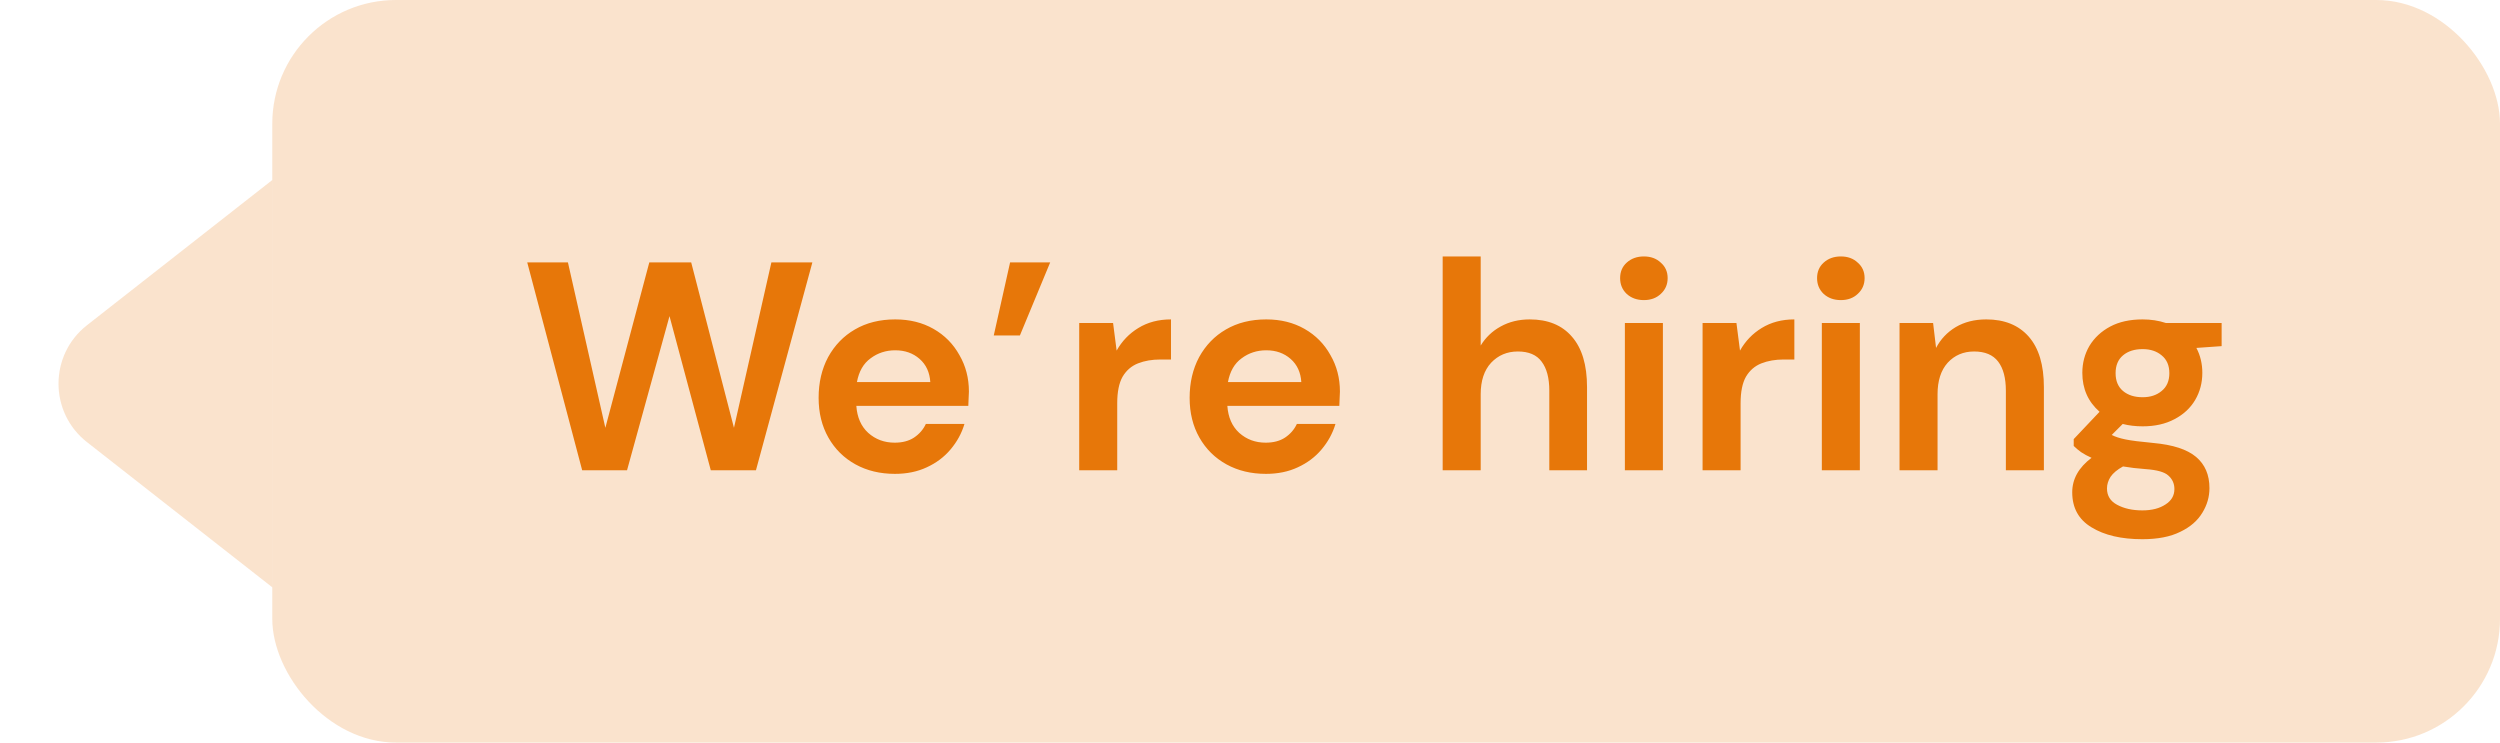
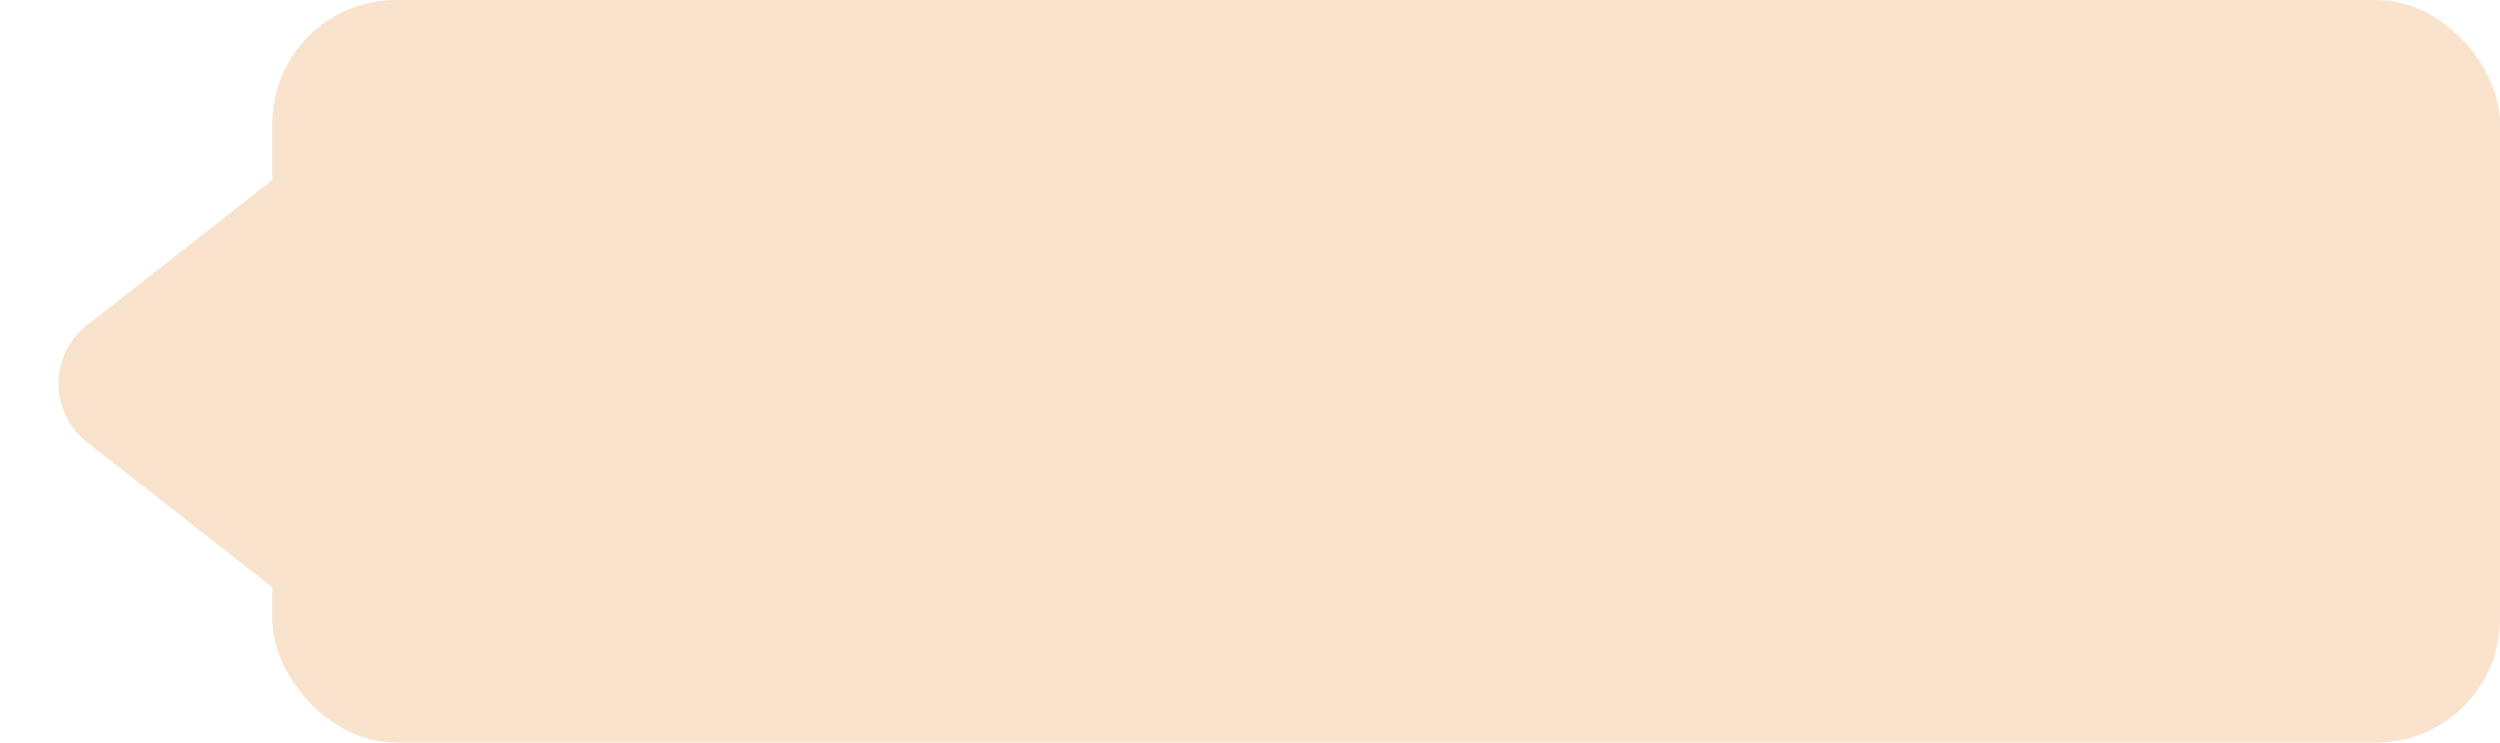
<svg xmlns="http://www.w3.org/2000/svg" width="101" height="30" viewBox="0 0 101 30" fill="none">
  <rect x="11" width="90" height="30" rx="5" fill="#E77709" fill-opacity="0.2" />
-   <path d="M23.52 19L21.3 10.6H22.944L24.456 17.284L26.232 10.6H27.924L29.652 17.284L31.164 10.6H32.82L30.54 19H28.716L27.048 12.772L25.332 19H23.52ZM36.156 19.144C35.556 19.144 35.024 19.016 34.56 18.76C34.096 18.504 33.732 18.144 33.468 17.68C33.204 17.216 33.072 16.68 33.072 16.072C33.072 15.456 33.2 14.908 33.456 14.428C33.72 13.948 34.08 13.576 34.536 13.312C35 13.04 35.544 12.904 36.168 12.904C36.752 12.904 37.268 13.032 37.716 13.288C38.164 13.544 38.512 13.896 38.76 14.344C39.016 14.784 39.144 15.276 39.144 15.82C39.144 15.908 39.14 16 39.132 16.096C39.132 16.192 39.128 16.292 39.12 16.396H34.596C34.628 16.86 34.788 17.224 35.076 17.488C35.372 17.752 35.728 17.884 36.144 17.884C36.456 17.884 36.716 17.816 36.924 17.68C37.14 17.536 37.3 17.352 37.404 17.128H38.964C38.852 17.504 38.664 17.848 38.4 18.16C38.144 18.464 37.824 18.704 37.44 18.88C37.064 19.056 36.636 19.144 36.156 19.144ZM36.168 14.152C35.792 14.152 35.46 14.26 35.172 14.476C34.884 14.684 34.7 15.004 34.62 15.436H37.584C37.56 15.044 37.416 14.732 37.152 14.5C36.888 14.268 36.56 14.152 36.168 14.152ZM40.148 13.552L40.808 10.6H42.428L41.204 13.552H40.148ZM43.6 19V13.048H44.968L45.112 14.164C45.328 13.78 45.62 13.476 45.988 13.252C46.364 13.02 46.804 12.904 47.308 12.904V14.524H46.876C46.54 14.524 46.24 14.576 45.976 14.68C45.712 14.784 45.504 14.964 45.352 15.22C45.208 15.476 45.136 15.832 45.136 16.288V19H43.6ZM51.145 19.144C50.545 19.144 50.013 19.016 49.549 18.76C49.085 18.504 48.721 18.144 48.457 17.68C48.193 17.216 48.061 16.68 48.061 16.072C48.061 15.456 48.189 14.908 48.445 14.428C48.709 13.948 49.069 13.576 49.525 13.312C49.989 13.04 50.533 12.904 51.157 12.904C51.741 12.904 52.257 13.032 52.705 13.288C53.153 13.544 53.501 13.896 53.749 14.344C54.005 14.784 54.133 15.276 54.133 15.82C54.133 15.908 54.129 16 54.121 16.096C54.121 16.192 54.117 16.292 54.109 16.396H49.585C49.617 16.86 49.777 17.224 50.065 17.488C50.361 17.752 50.717 17.884 51.133 17.884C51.445 17.884 51.705 17.816 51.913 17.68C52.129 17.536 52.289 17.352 52.393 17.128H53.953C53.841 17.504 53.653 17.848 53.389 18.16C53.133 18.464 52.813 18.704 52.429 18.88C52.053 19.056 51.625 19.144 51.145 19.144ZM51.157 14.152C50.781 14.152 50.449 14.26 50.161 14.476C49.873 14.684 49.689 15.004 49.609 15.436H52.573C52.549 15.044 52.405 14.732 52.141 14.5C51.877 14.268 51.549 14.152 51.157 14.152ZM58.284 19V10.36H59.82V13.96C60.02 13.632 60.288 13.376 60.624 13.192C60.968 13 61.36 12.904 61.8 12.904C62.536 12.904 63.104 13.136 63.504 13.6C63.912 14.064 64.116 14.744 64.116 15.64V19H62.592V15.784C62.592 15.272 62.488 14.88 62.28 14.608C62.08 14.336 61.76 14.2 61.32 14.2C60.888 14.2 60.528 14.352 60.24 14.656C59.96 14.96 59.82 15.384 59.82 15.928V19H58.284ZM66.413 12.124C66.133 12.124 65.901 12.04 65.717 11.872C65.541 11.704 65.453 11.492 65.453 11.236C65.453 10.98 65.541 10.772 65.717 10.612C65.901 10.444 66.133 10.36 66.413 10.36C66.693 10.36 66.921 10.444 67.097 10.612C67.281 10.772 67.373 10.98 67.373 11.236C67.373 11.492 67.281 11.704 67.097 11.872C66.921 12.04 66.693 12.124 66.413 12.124ZM65.645 19V13.048H67.181V19H65.645ZM68.784 19V13.048H70.152L70.296 14.164C70.512 13.78 70.804 13.476 71.172 13.252C71.548 13.02 71.988 12.904 72.492 12.904V14.524H72.06C71.724 14.524 71.424 14.576 71.16 14.68C70.896 14.784 70.688 14.964 70.536 15.22C70.392 15.476 70.32 15.832 70.32 16.288V19H68.784ZM74.37 12.124C74.09 12.124 73.858 12.04 73.674 11.872C73.498 11.704 73.41 11.492 73.41 11.236C73.41 10.98 73.498 10.772 73.674 10.612C73.858 10.444 74.09 10.36 74.37 10.36C74.65 10.36 74.878 10.444 75.054 10.612C75.238 10.772 75.33 10.98 75.33 11.236C75.33 11.492 75.238 11.704 75.054 11.872C74.878 12.04 74.65 12.124 74.37 12.124ZM73.602 19V13.048H75.138V19H73.602ZM76.741 19V13.048H78.097L78.217 14.056C78.401 13.704 78.665 13.424 79.009 13.216C79.361 13.008 79.773 12.904 80.245 12.904C80.981 12.904 81.553 13.136 81.961 13.6C82.369 14.064 82.573 14.744 82.573 15.64V19H81.037V15.784C81.037 15.272 80.933 14.88 80.725 14.608C80.517 14.336 80.193 14.2 79.753 14.2C79.321 14.2 78.965 14.352 78.685 14.656C78.413 14.96 78.277 15.384 78.277 15.928V19H76.741ZM86.562 17.224C86.274 17.224 86.006 17.192 85.758 17.128L85.314 17.572C85.45 17.644 85.634 17.704 85.866 17.752C86.098 17.8 86.474 17.848 86.994 17.896C87.786 17.968 88.362 18.156 88.722 18.46C89.082 18.764 89.262 19.184 89.262 19.72C89.262 20.072 89.166 20.404 88.974 20.716C88.782 21.036 88.486 21.292 88.086 21.484C87.686 21.684 87.174 21.784 86.55 21.784C85.702 21.784 85.018 21.624 84.498 21.304C83.978 20.992 83.718 20.52 83.718 19.888C83.718 19.352 83.978 18.888 84.498 18.496C84.338 18.424 84.198 18.348 84.078 18.268C83.966 18.188 83.866 18.104 83.778 18.016V17.74L84.822 16.636C84.358 16.228 84.126 15.704 84.126 15.064C84.126 14.664 84.222 14.3 84.414 13.972C84.614 13.644 84.894 13.384 85.254 13.192C85.614 13 86.05 12.904 86.562 12.904C86.898 12.904 87.21 12.952 87.498 13.048H89.754V13.984L88.734 14.056C88.894 14.36 88.974 14.696 88.974 15.064C88.974 15.464 88.878 15.828 88.686 16.156C88.494 16.484 88.214 16.744 87.846 16.936C87.486 17.128 87.058 17.224 86.562 17.224ZM86.562 16.048C86.874 16.048 87.13 15.964 87.33 15.796C87.538 15.628 87.642 15.388 87.642 15.076C87.642 14.764 87.538 14.524 87.33 14.356C87.13 14.188 86.874 14.104 86.562 14.104C86.234 14.104 85.97 14.188 85.77 14.356C85.57 14.524 85.47 14.764 85.47 15.076C85.47 15.388 85.57 15.628 85.77 15.796C85.97 15.964 86.234 16.048 86.562 16.048ZM85.122 19.732C85.122 20.028 85.258 20.248 85.53 20.392C85.81 20.544 86.15 20.62 86.55 20.62C86.934 20.62 87.246 20.54 87.486 20.38C87.726 20.228 87.846 20.02 87.846 19.756C87.846 19.54 87.766 19.36 87.606 19.216C87.454 19.072 87.146 18.984 86.682 18.952C86.354 18.928 86.05 18.892 85.77 18.844C85.538 18.972 85.37 19.112 85.266 19.264C85.17 19.416 85.122 19.572 85.122 19.732Z" fill="#E77709" />
  <path d="M3.514 17.862C1.981 16.661 1.981 14.34 3.514 13.139L11 7.273L11 23.727L3.514 17.862Z" fill="#E77709" fill-opacity="0.2" />
</svg>